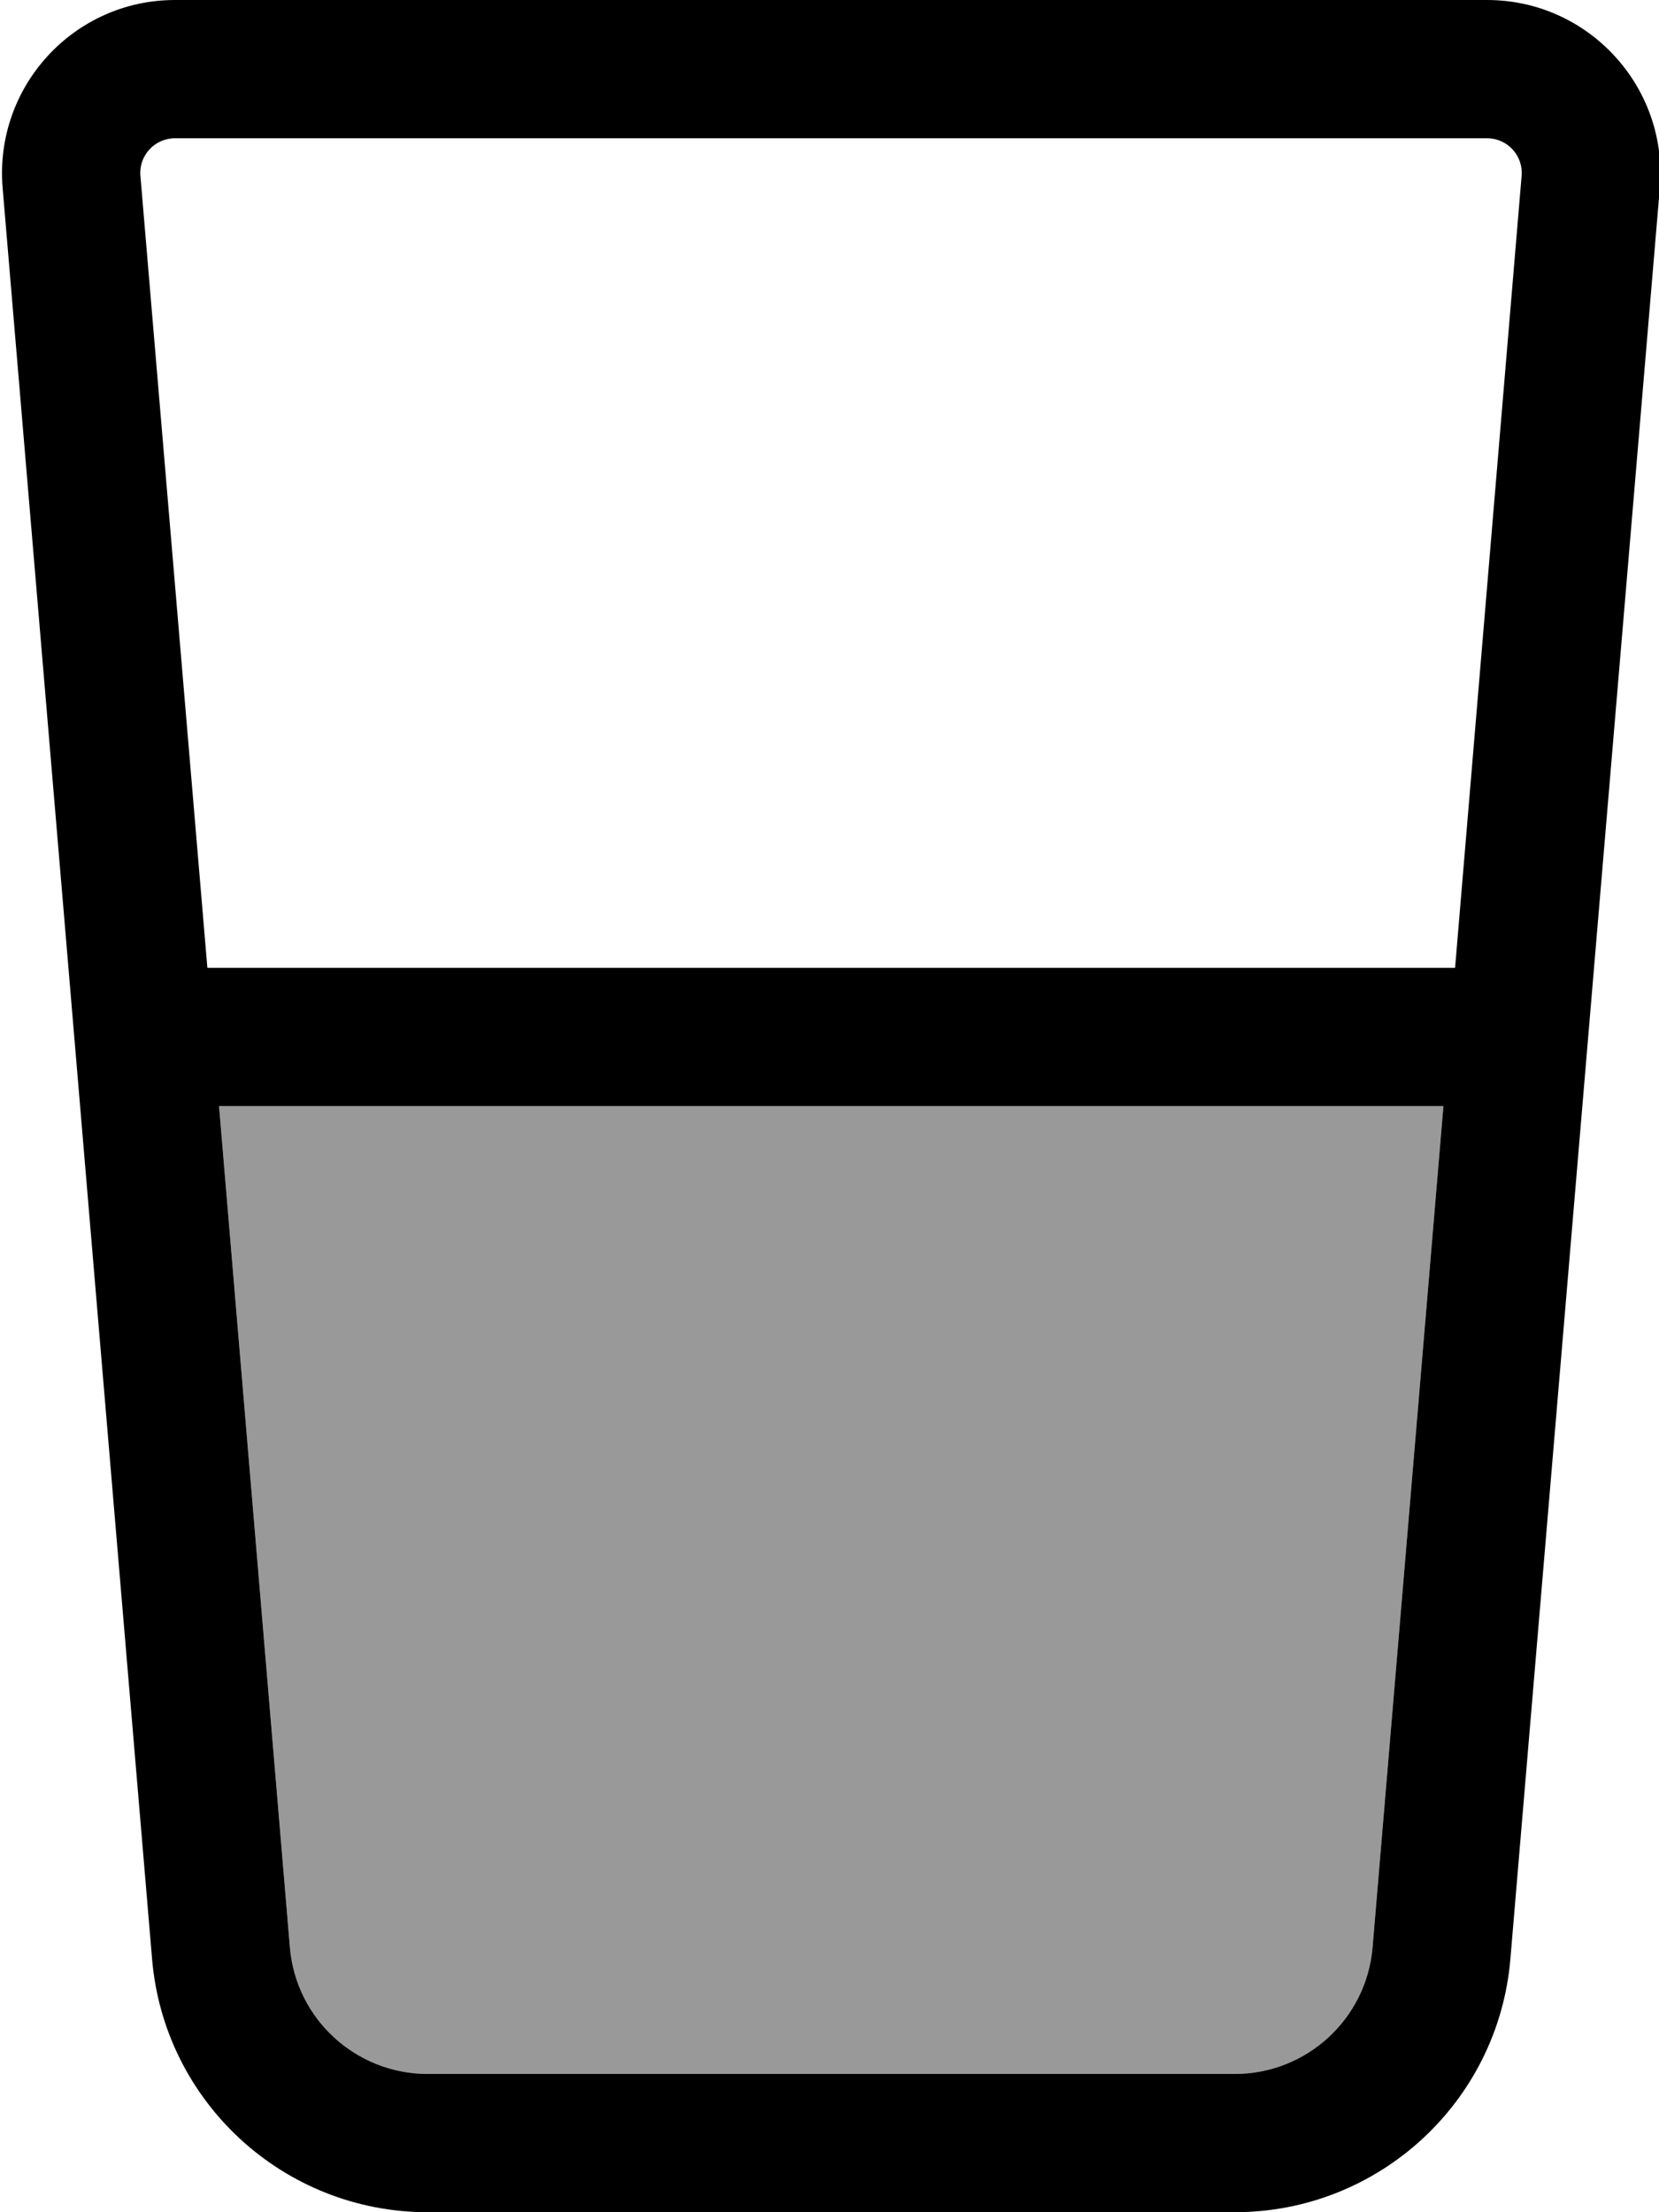
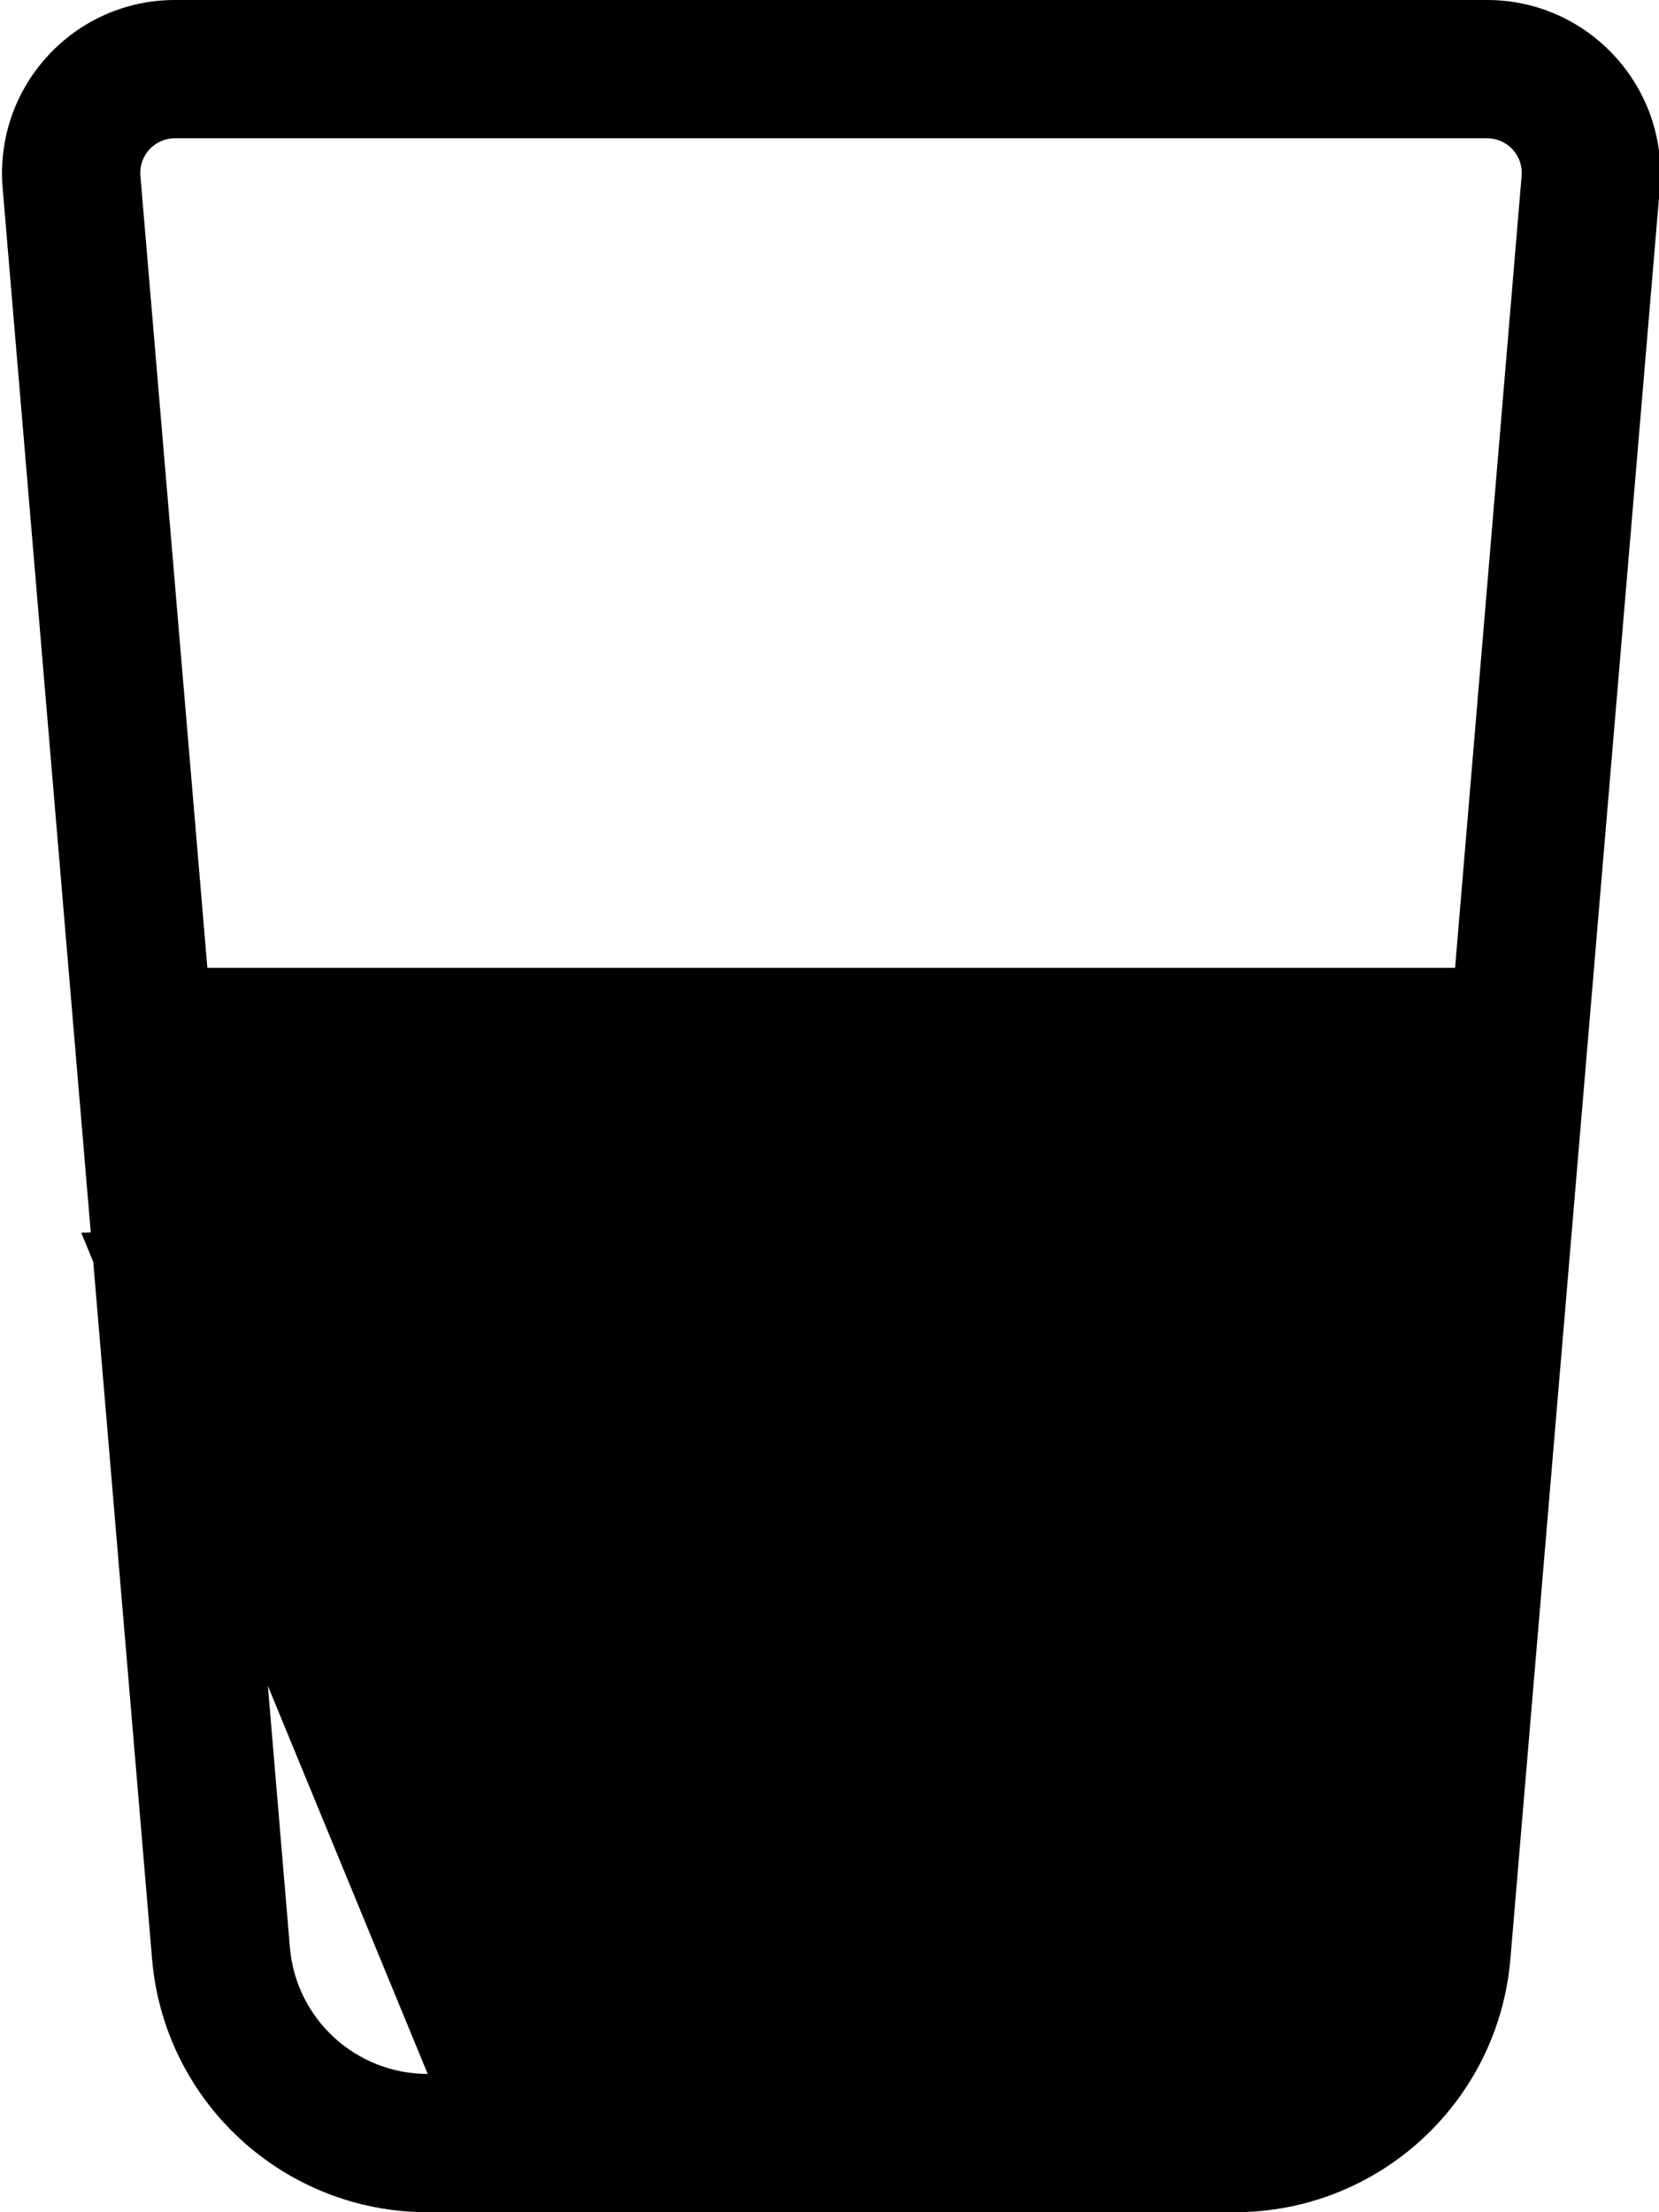
<svg xmlns="http://www.w3.org/2000/svg" viewBox="0 0 384 512">
-   <path opacity=".4" fill="currentColor" d="M50.7 256l283.4 0-16.4 194.7c-1.4 16.6-15.3 29.3-31.9 29.3L99 480c-16.6 0-30.5-12.7-31.9-29.3L50.7 256z" />
-   <path fill="currentColor" d="M32.5 40.7c-.4-4.7 3.3-8.7 8-8.7l303.7 0c4.7 0 8.4 4 8 8.7L336.8 224 48 224 32.5 40.7zM50.7 256l283.4 0-16.4 194.7c-1.4 16.6-15.3 29.3-31.9 29.3L99 480c-16.6 0-30.5-12.7-31.9-29.3L50.7 256zM40.5 0C17.1 0-1.3 20 .6 43.4l34.6 410C38 486.5 65.7 512 99 512l186.8 0c33.3 0 61-25.5 63.8-58.6l34.6-410C386.1 20 367.6 0 344.2 0L40.5 0z" />
+   <path fill="currentColor" d="M32.5 40.7c-.4-4.7 3.3-8.7 8-8.7l303.7 0c4.7 0 8.4 4 8 8.7L336.8 224 48 224 32.5 40.7zM50.7 256c-1.4 16.6-15.3 29.3-31.9 29.3L99 480c-16.6 0-30.5-12.7-31.9-29.3L50.7 256zM40.5 0C17.1 0-1.3 20 .6 43.4l34.6 410C38 486.5 65.7 512 99 512l186.8 0c33.3 0 61-25.5 63.8-58.6l34.6-410C386.1 20 367.6 0 344.2 0L40.5 0z" />
</svg>